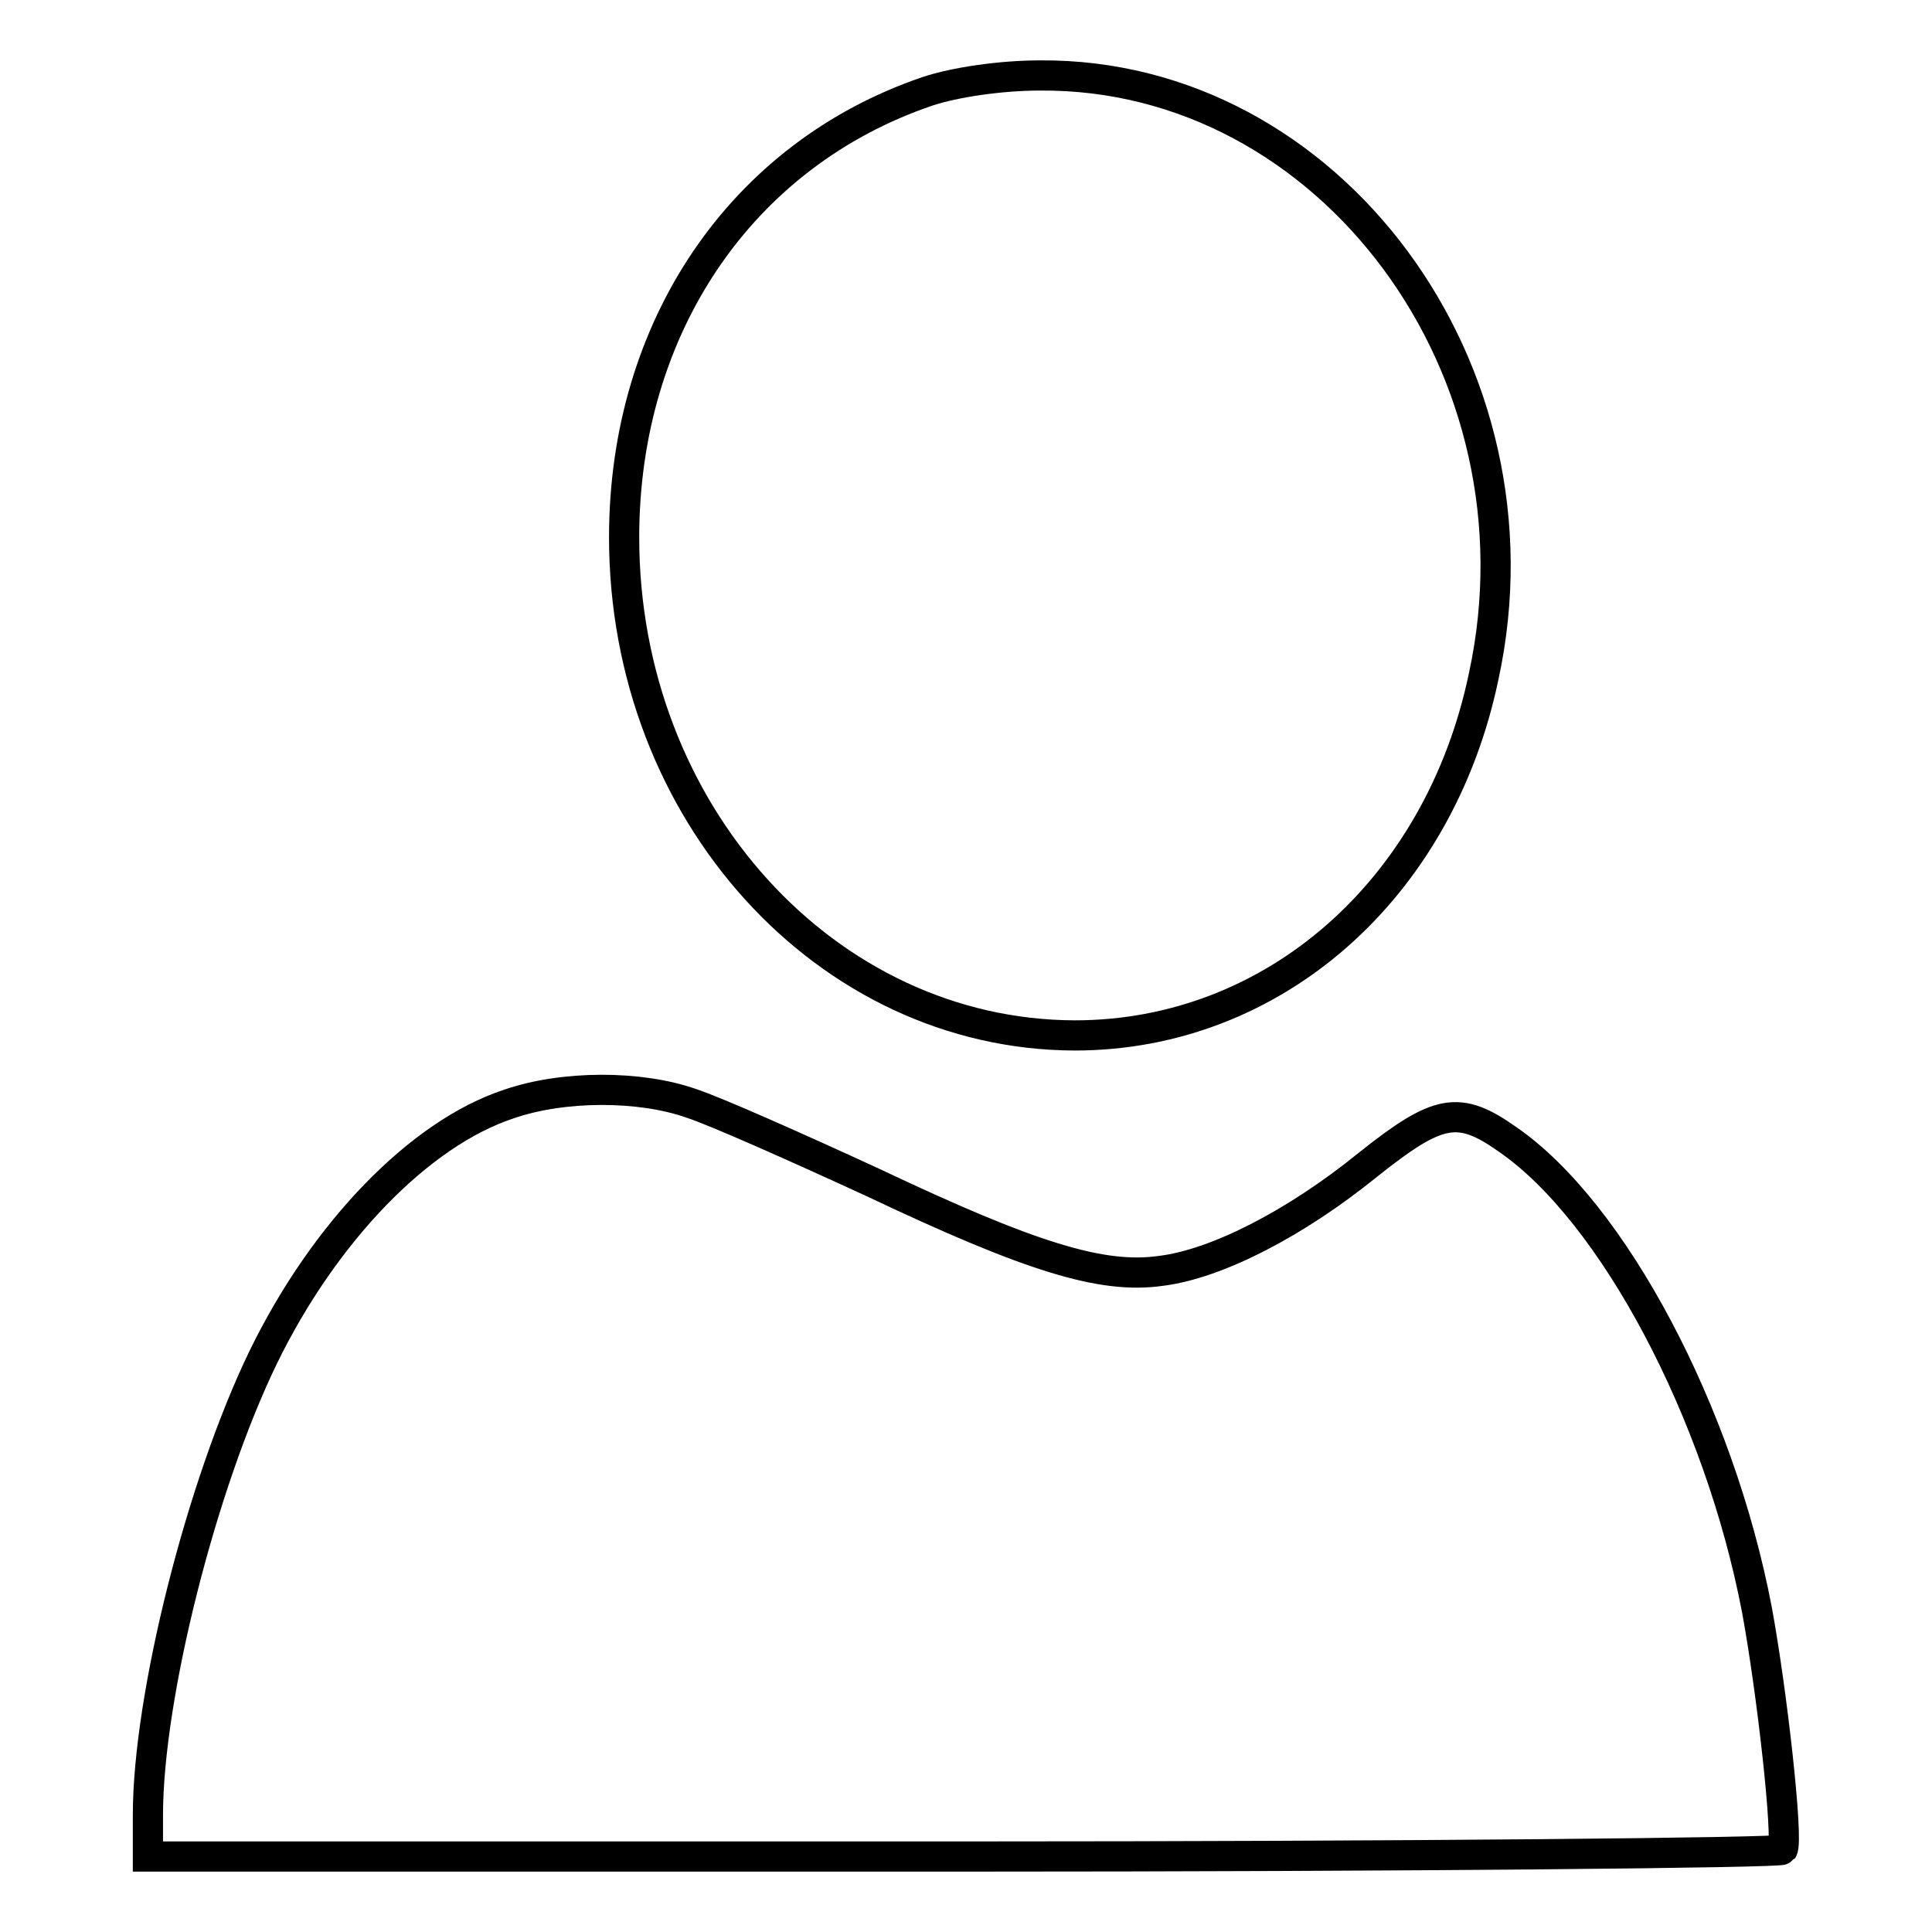
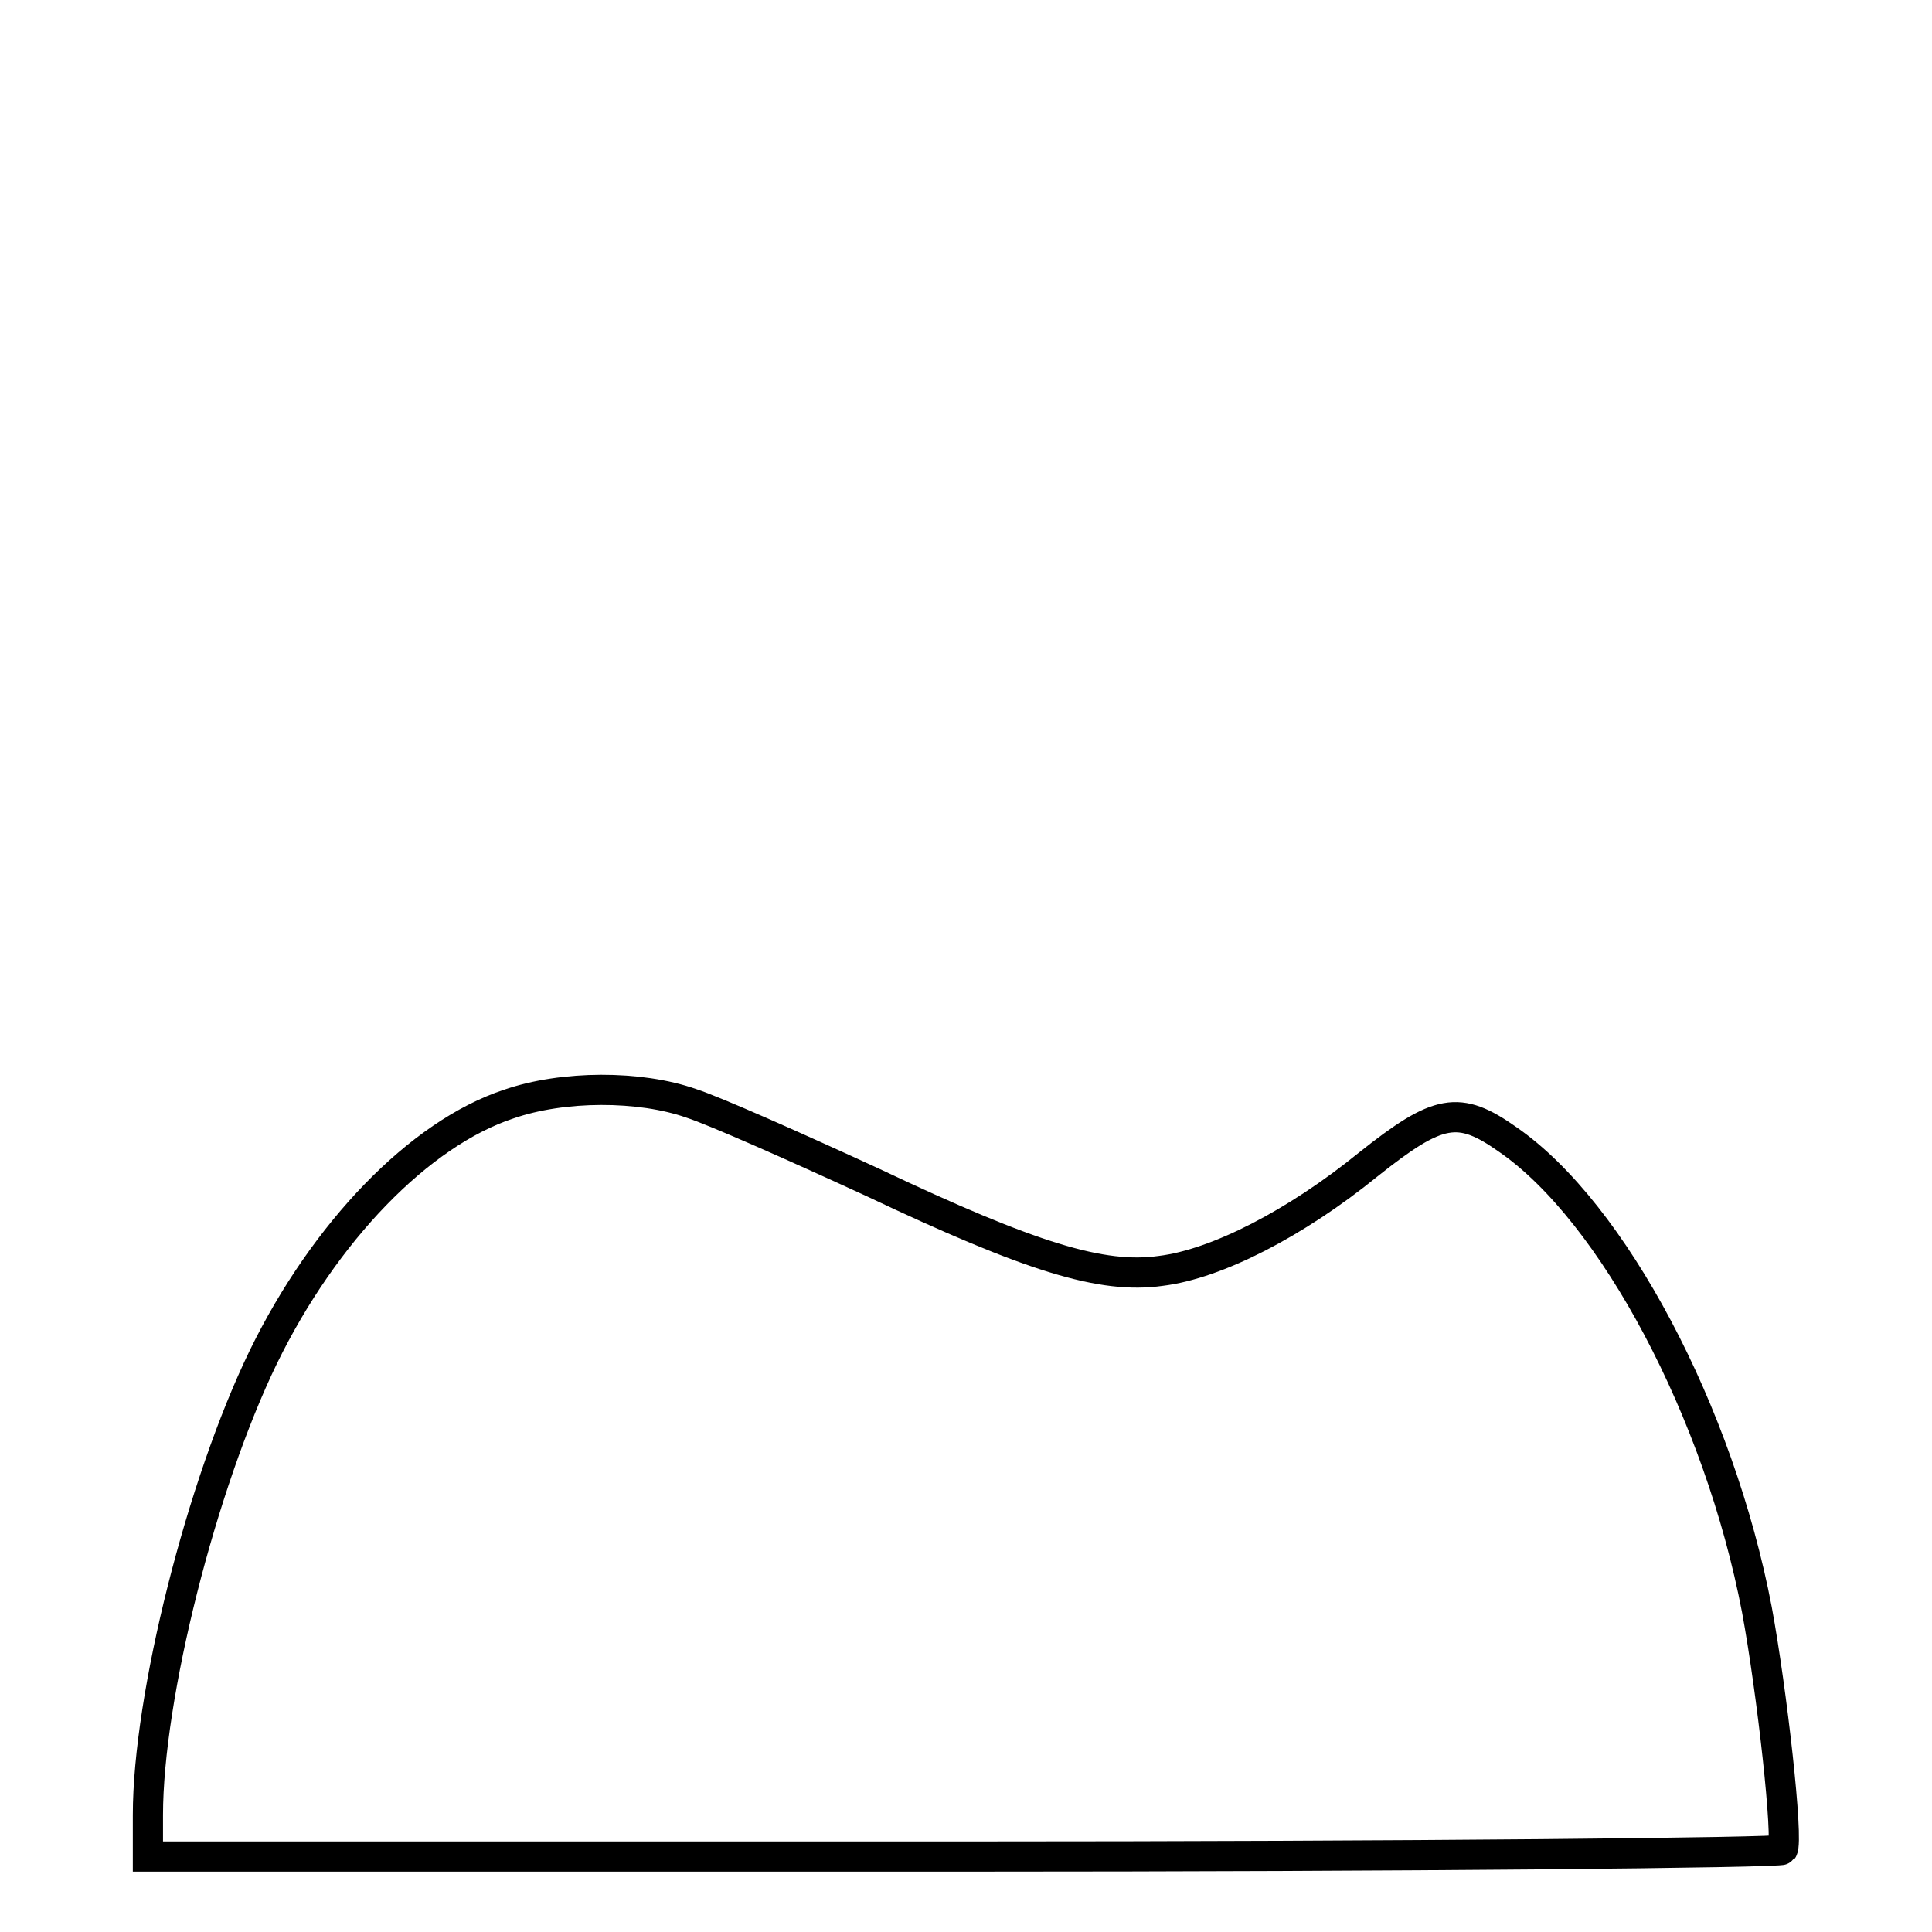
<svg xmlns="http://www.w3.org/2000/svg" version="1.1" x="0px" y="0px" viewBox="0 0 256 256" enable-background="new 0 0 256 256" xml:space="preserve">
  <g>
    <g>
-       <path stroke-width="4" fill-opacity="0" stroke="#000000" d="M122.9,12.1c-24.7,8.4-40.2,31.3-40.2,59.1c0,36.5,26.8,65.9,59.7,66c26.3,0,48.3-19.3,54.2-47.6  C205.4,49,176.2,9.7,137.8,10C132.6,10,126.5,10.9,122.9,12.1z" />
      <path stroke-width="4" fill-opacity="0" stroke="#000000" d="M67.4,146.3c-11.8,3.9-24.4,16.9-32.5,33.5c-8.2,16.9-15.3,45-15.3,60.7v5.5h108.1  c59.4,0,108.2-0.5,108.5-0.9c0.8-1.3-1.4-21-3.4-31.8c-5-26.2-19.1-52.7-33-62.3c-6.5-4.6-9.2-4.1-18.5,3.3  c-9.6,7.8-20.1,13.2-27.5,14.1c-7.8,1.1-17.2-1.8-38.1-11.7c-10.2-4.7-21-9.5-24.1-10.5C84.8,143.8,74.6,143.8,67.4,146.3z" />
    </g>
  </g>
</svg>